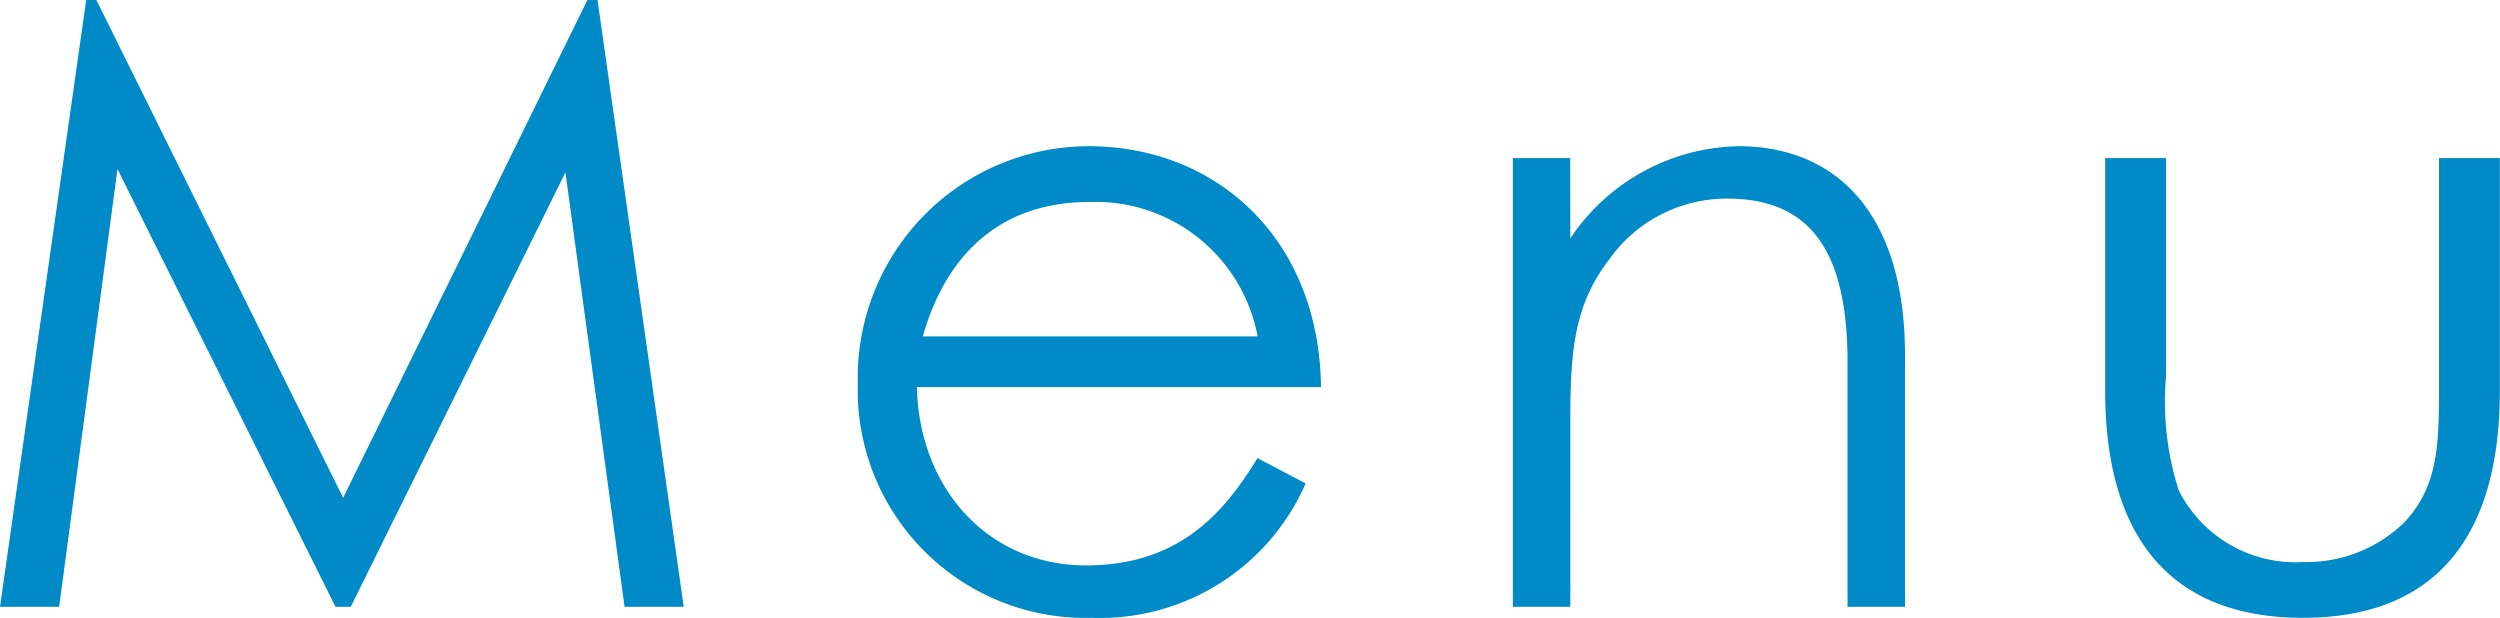
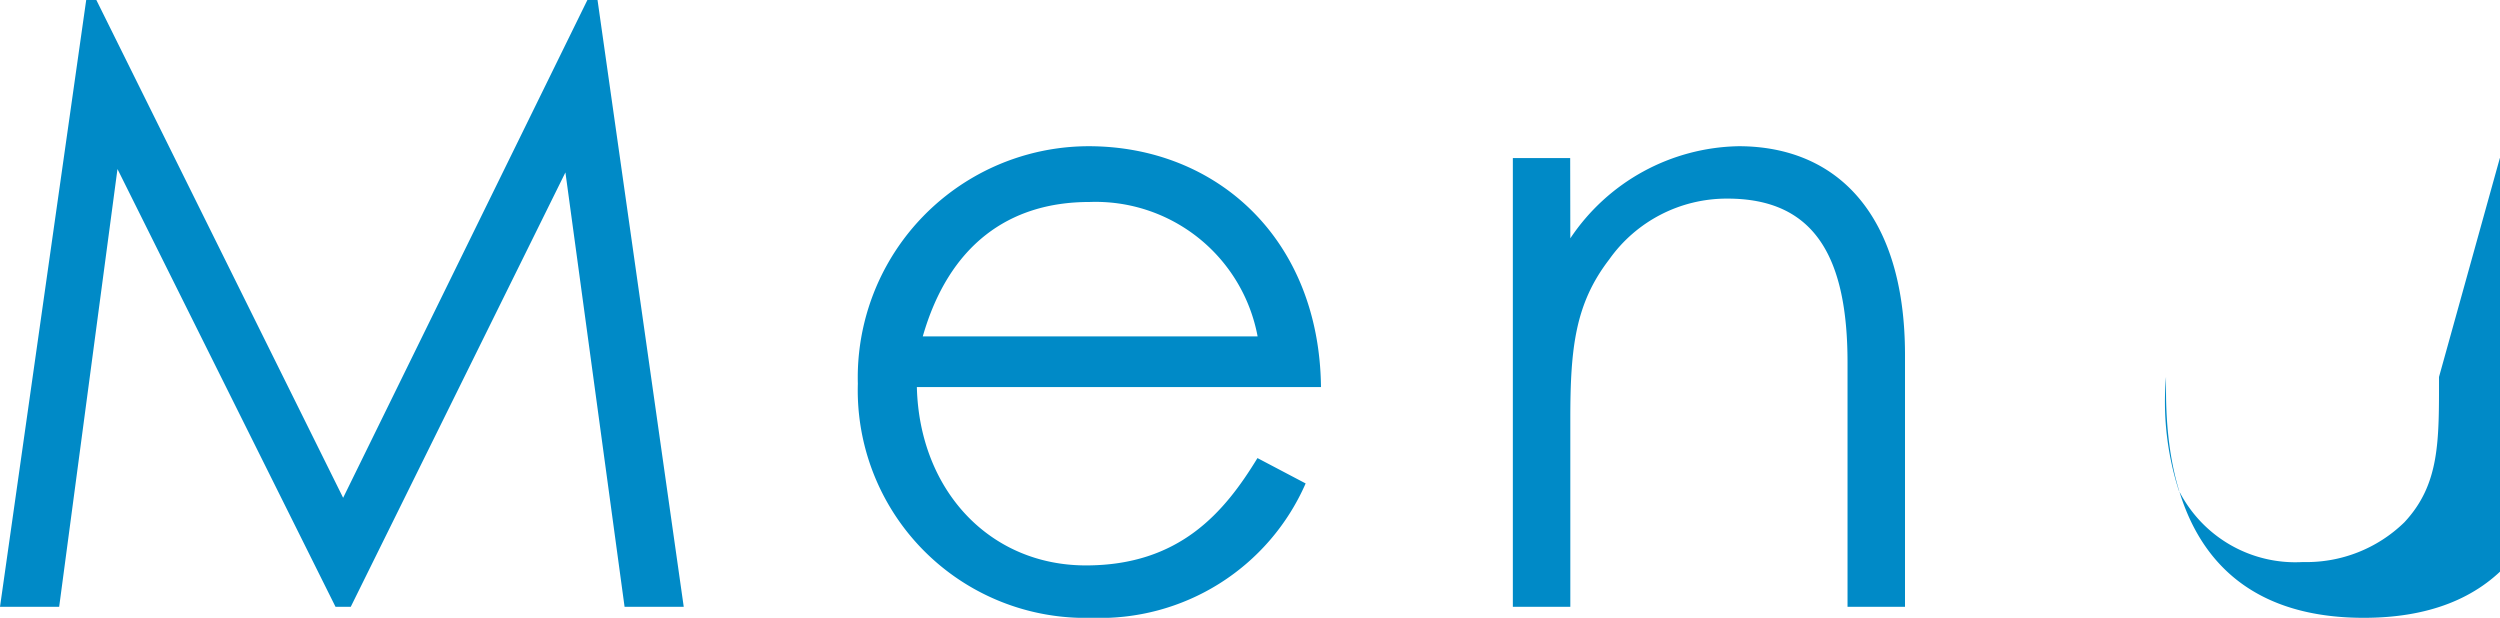
<svg xmlns="http://www.w3.org/2000/svg" id="コンポーネント_45_1" data-name="コンポーネント 45 – 1" width="88.74" height="21.93" viewBox="0 0 88.74 21.93">
-   <path id="パス_22" data-name="パス 22" d="M-42.555,0l2.07-15.54L-32.745,0h.54l7.62-15.42L-22.485,0h2.1l-3.06-21.54h-.36l-8.67,17.67-8.76-17.67h-.36L-44.655,0ZM2.235-7.8c-.06-5.28-3.72-8.55-8.25-8.55a8.209,8.209,0,0,0-8.19,8.43A8.08,8.08,0,0,0-5.9.39a7.965,7.965,0,0,0,7.59-4.77l-1.71-.9c-1.17,1.92-2.76,3.81-6.09,3.81-3.42,0-5.91-2.67-6-6.33ZM-11.9-9.6c.93-3.24,3.06-4.77,5.91-4.77A5.85,5.85,0,0,1-.015-9.6Zm22.98-6.33H9.045V0h2.04V-6.69c0-2.52.18-4.08,1.38-5.64a5.11,5.11,0,0,1,4.2-2.16c3.09,0,4.26,2.07,4.26,5.82V0h2.04V-8.94c0-5.01-2.43-7.41-5.91-7.41a7.342,7.342,0,0,0-5.97,3.27Zm30.84,7.77c0,2.28.03,3.81-1.23,5.16a4.975,4.975,0,0,1-3.6,1.41,4.63,4.63,0,0,1-4.41-2.55,10.288,10.288,0,0,1-.45-4.02v-7.77h-2.16v8.25c0,5.37,2.46,8.07,7.02,8.07s6.99-2.7,6.99-8.07v-8.25h-2.16Z" transform="translate(44.655 21.54)" fill="#008ac7" />
+   <path id="パス_22" data-name="パス 22" d="M-42.555,0l2.07-15.54L-32.745,0h.54l7.62-15.42L-22.485,0h2.1l-3.06-21.54h-.36l-8.67,17.67-8.76-17.67h-.36L-44.655,0ZM2.235-7.8c-.06-5.28-3.72-8.55-8.25-8.55a8.209,8.209,0,0,0-8.19,8.43A8.08,8.08,0,0,0-5.9.39a7.965,7.965,0,0,0,7.59-4.77l-1.71-.9c-1.17,1.92-2.76,3.81-6.09,3.81-3.42,0-5.91-2.67-6-6.33ZM-11.9-9.6c.93-3.24,3.06-4.77,5.91-4.77A5.85,5.85,0,0,1-.015-9.6Zm22.98-6.33H9.045V0h2.04V-6.69c0-2.52.18-4.08,1.38-5.64a5.11,5.11,0,0,1,4.2-2.16c3.09,0,4.26,2.07,4.26,5.82V0h2.04V-8.94c0-5.01-2.43-7.41-5.91-7.41a7.342,7.342,0,0,0-5.97,3.27Zm30.84,7.77c0,2.28.03,3.81-1.23,5.16a4.975,4.975,0,0,1-3.6,1.41,4.63,4.63,0,0,1-4.41-2.55,10.288,10.288,0,0,1-.45-4.02v-7.77v8.25c0,5.37,2.46,8.07,7.02,8.07s6.99-2.7,6.99-8.07v-8.25h-2.16Z" transform="translate(44.655 21.54)" fill="#008ac7" />
</svg>